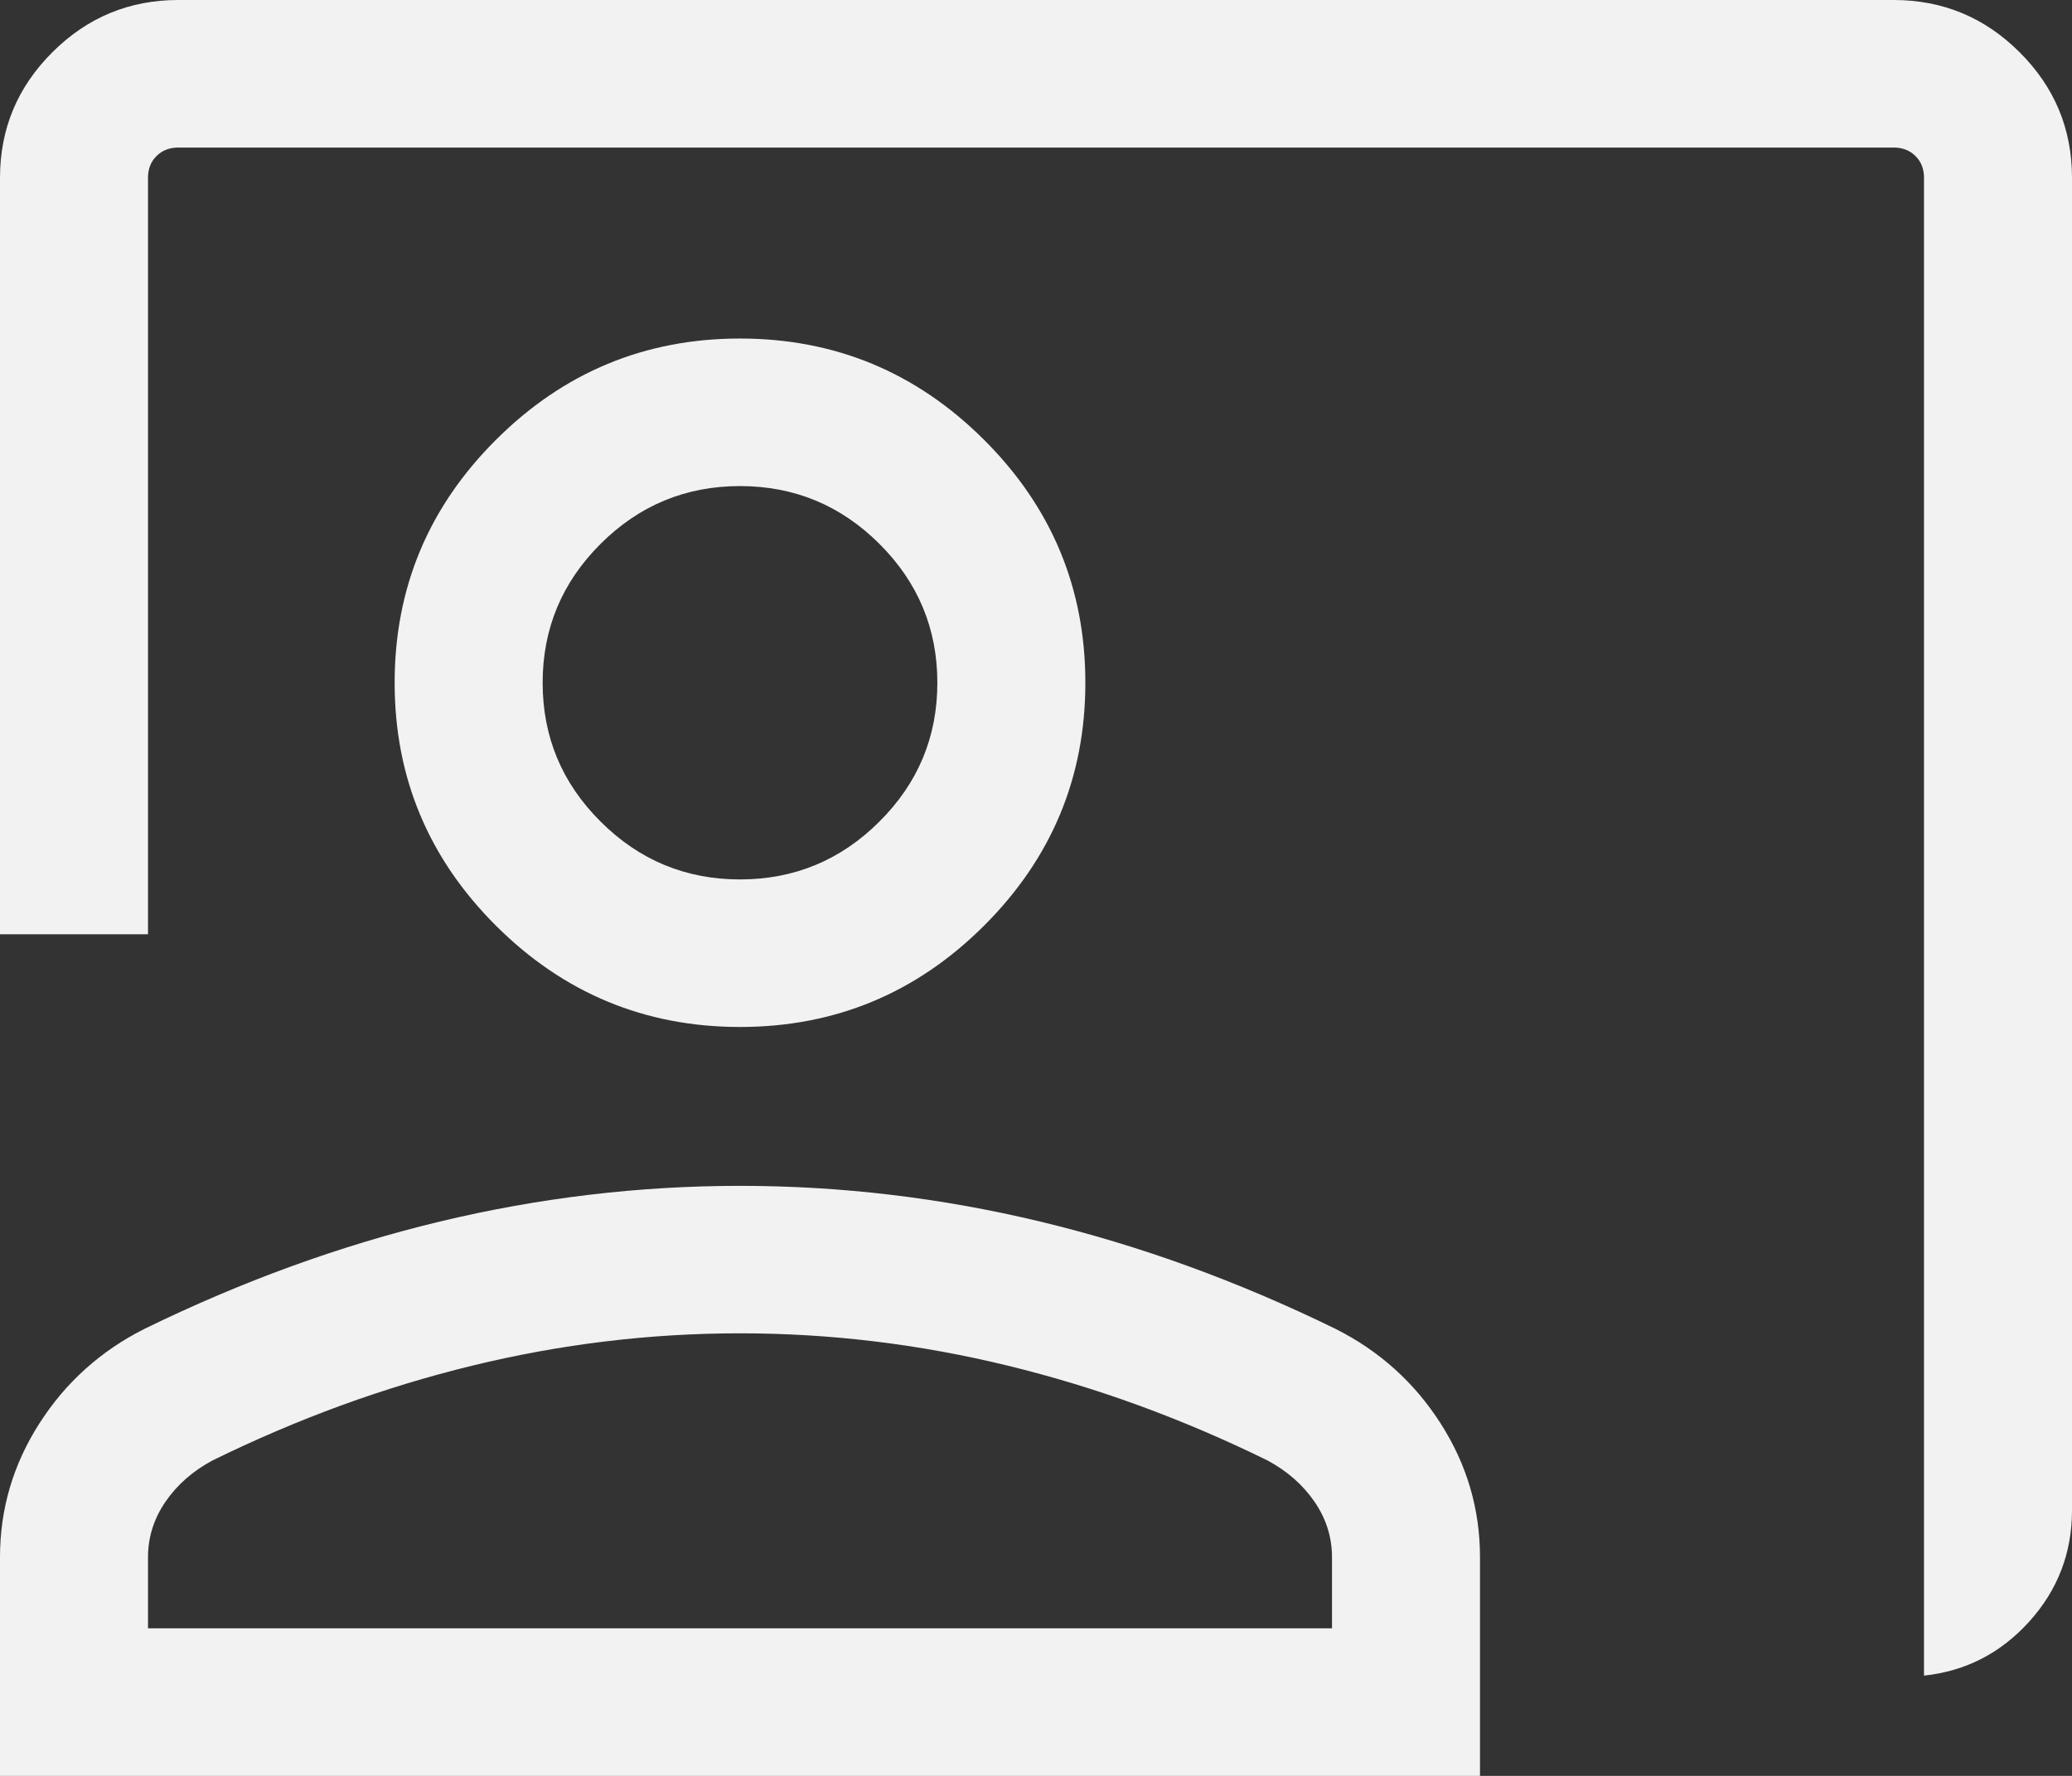
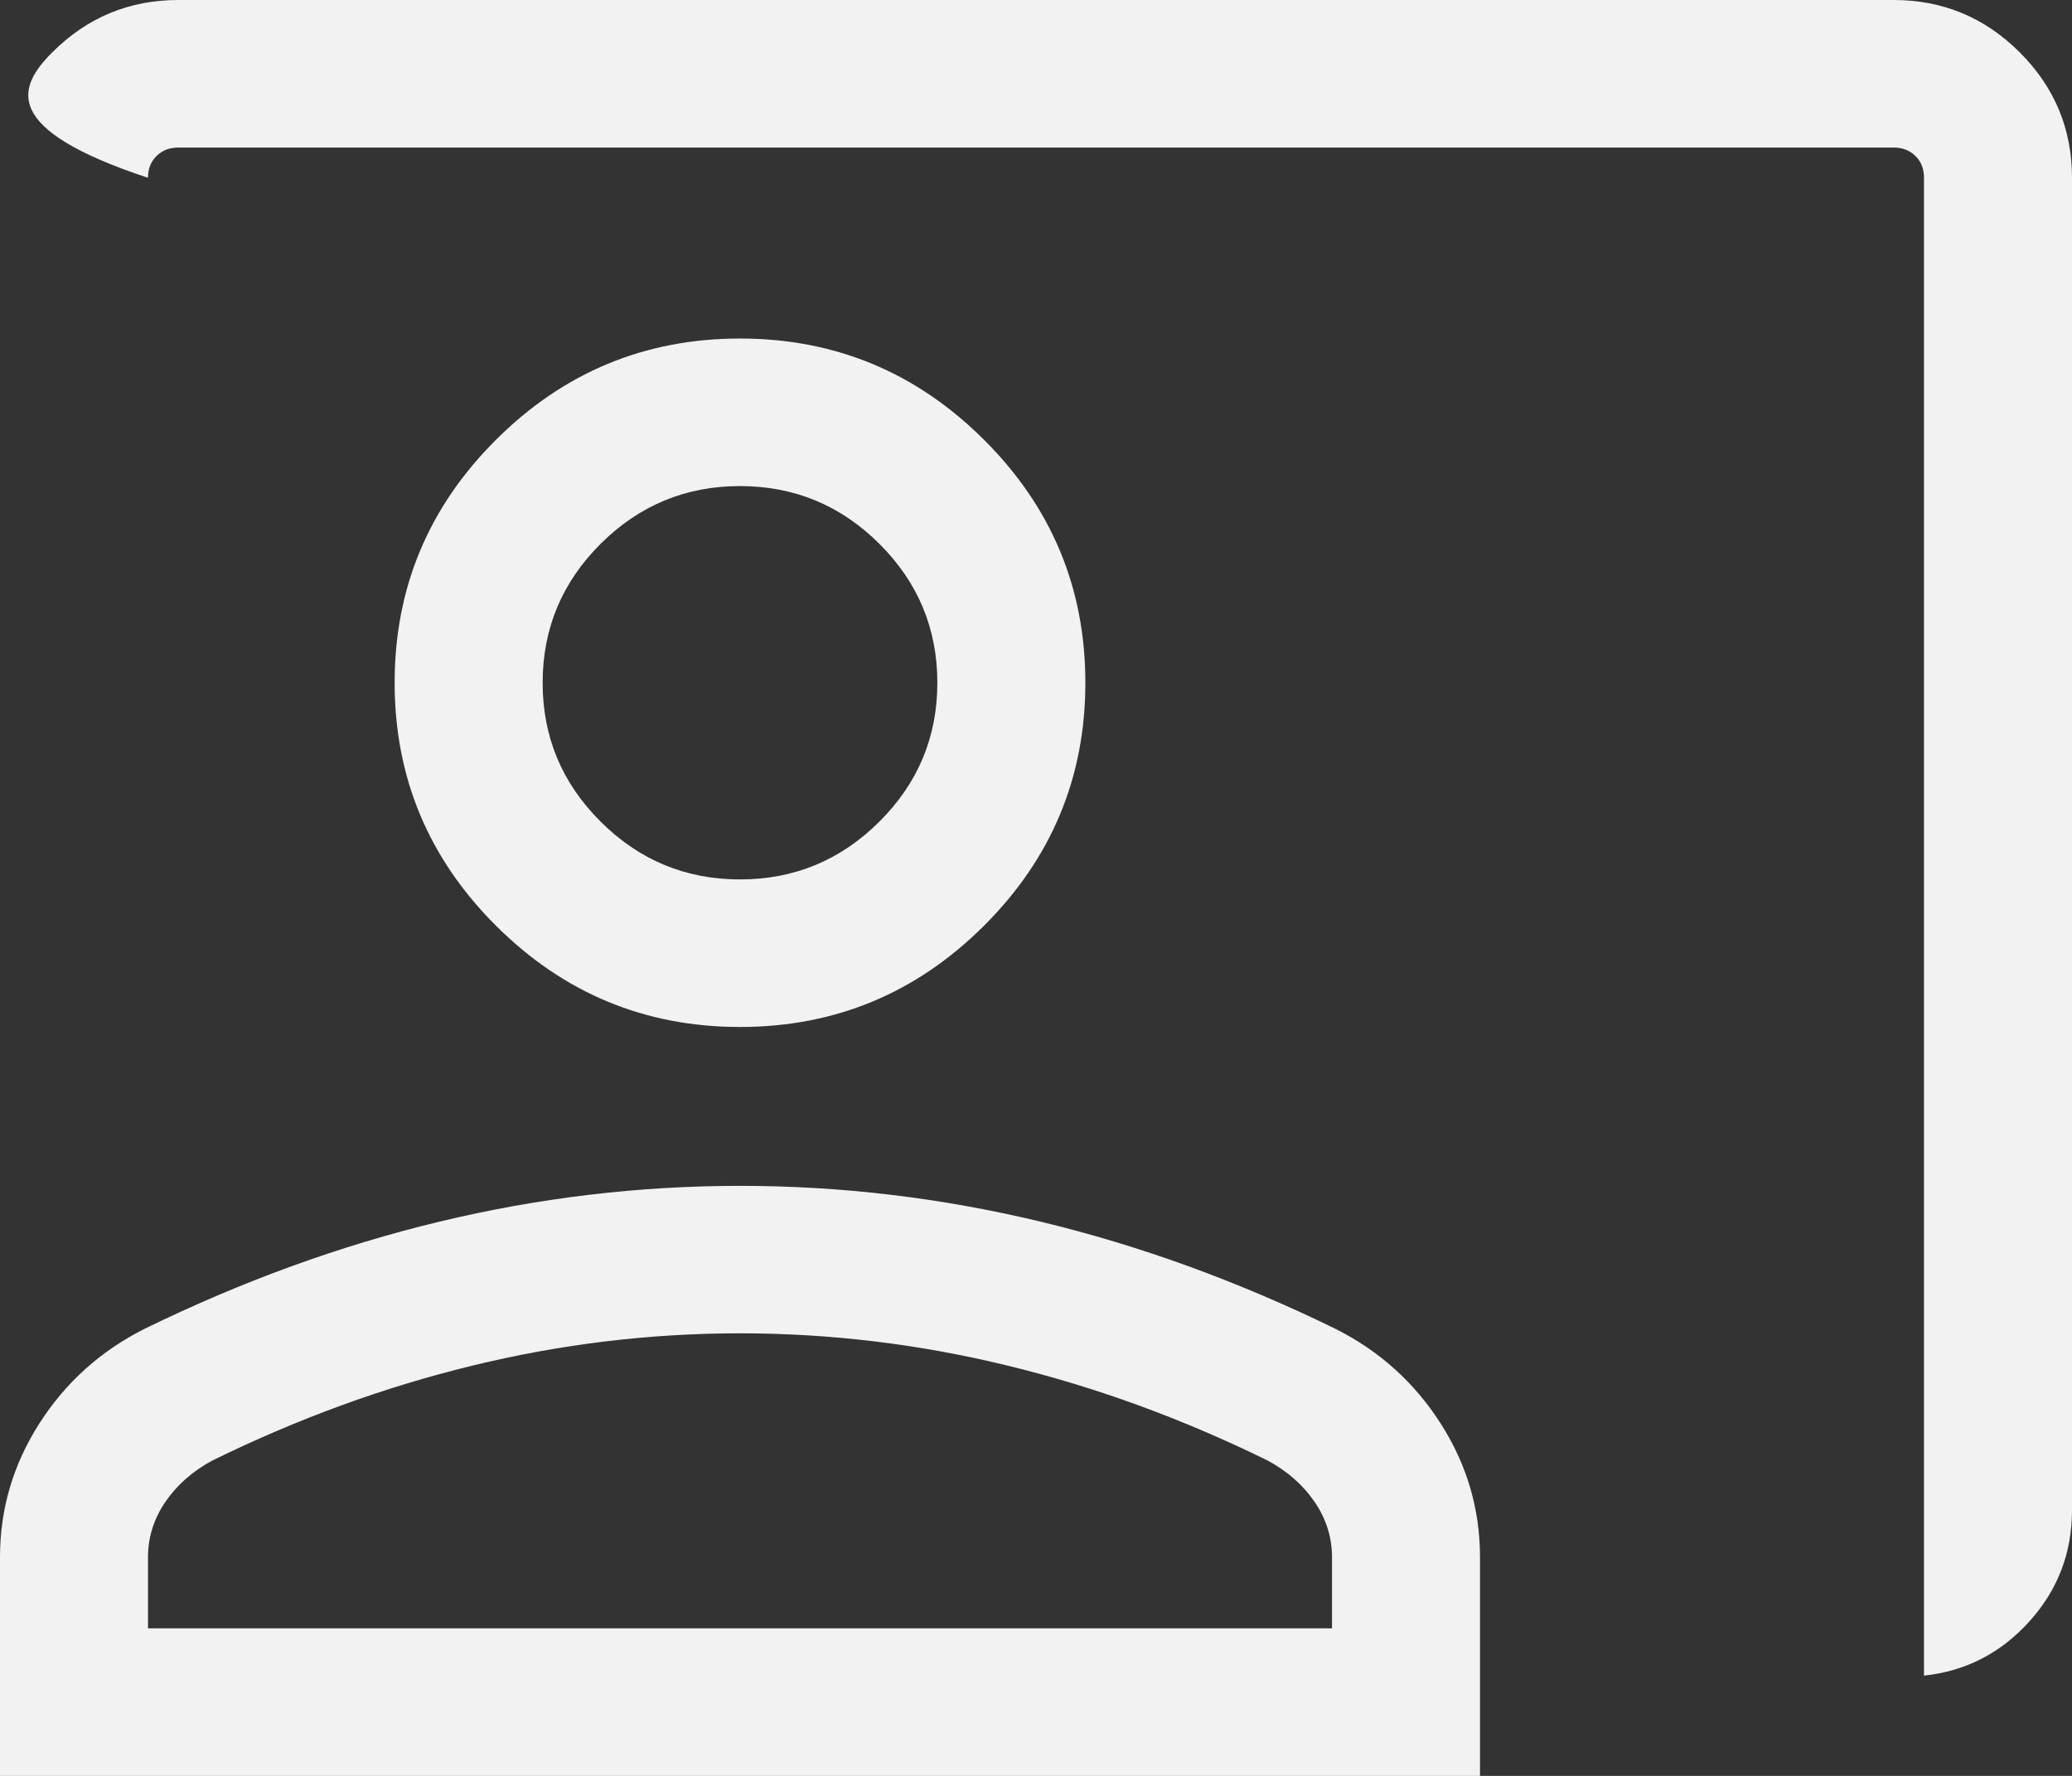
<svg xmlns="http://www.w3.org/2000/svg" width="28" height="24" viewBox="0 0 28 24" fill="none">
  <rect x="0" y="0" width="28" height="24" fill="#333333" stroke="none" />
-   <path d="M26 22.645V2.403C26 2.283 25.962 2.185 25.885 2.109C25.808 2.032 25.709 1.994 25.59 1.994H2.41C2.291 1.994 2.192 2.032 2.115 2.109C2.038 2.185 2 2.283 2 2.403V12.626H0V2.403C0 1.742 0.236 1.176 0.708 0.706C1.18 0.235 1.747 0 2.41 0H25.59C26.253 0 26.82 0.235 27.292 0.706C27.764 1.176 28 1.742 28 2.403V20.409C28 20.987 27.807 21.489 27.422 21.915C27.036 22.342 26.562 22.585 26 22.645ZM10 13.879C8.717 13.879 7.618 13.423 6.704 12.512C5.79 11.601 5.333 10.506 5.333 9.227C5.333 7.947 5.79 6.852 6.704 5.942C7.618 5.031 8.717 4.575 10 4.575C11.283 4.575 12.382 5.031 13.296 5.942C14.21 6.852 14.667 7.947 14.667 9.227C14.667 10.506 14.21 11.601 13.296 12.512C12.382 13.423 11.283 13.879 10 13.879ZM10 11.885C10.733 11.885 11.361 11.625 11.883 11.104C12.406 10.584 12.667 9.958 12.667 9.227C12.667 8.496 12.406 7.87 11.883 7.349C11.361 6.829 10.733 6.569 10 6.569C9.267 6.569 8.639 6.829 8.117 7.349C7.594 7.87 7.333 8.496 7.333 9.227C7.333 9.958 7.594 10.584 8.117 11.104C8.639 11.625 9.267 11.885 10 11.885ZM0 24V21.045C0 20.394 0.177 19.792 0.532 19.237C0.887 18.682 1.361 18.256 1.954 17.958C3.272 17.314 4.601 16.831 5.942 16.509C7.283 16.187 8.636 16.026 10 16.026C11.364 16.026 12.717 16.187 14.058 16.509C15.399 16.831 16.728 17.314 18.046 17.958C18.639 18.256 19.113 18.682 19.468 19.237C19.823 19.792 20 20.394 20 21.045V24H0ZM2 22.006H18V21.045C18 20.776 17.922 20.527 17.765 20.297C17.609 20.069 17.397 19.881 17.128 19.737C15.979 19.173 14.808 18.745 13.614 18.455C12.42 18.164 11.216 18.019 10 18.019C8.784 18.019 7.58 18.164 6.386 18.455C5.192 18.745 4.021 19.173 2.872 19.737C2.603 19.881 2.391 20.069 2.235 20.297C2.078 20.527 2 20.776 2 21.045V22.006Z" fill="#F2F2F2" />
+   <path d="M26 22.645V2.403C26 2.283 25.962 2.185 25.885 2.109C25.808 2.032 25.709 1.994 25.59 1.994H2.41C2.291 1.994 2.192 2.032 2.115 2.109C2.038 2.185 2 2.283 2 2.403V12.626V2.403C0 1.742 0.236 1.176 0.708 0.706C1.18 0.235 1.747 0 2.41 0H25.59C26.253 0 26.82 0.235 27.292 0.706C27.764 1.176 28 1.742 28 2.403V20.409C28 20.987 27.807 21.489 27.422 21.915C27.036 22.342 26.562 22.585 26 22.645ZM10 13.879C8.717 13.879 7.618 13.423 6.704 12.512C5.79 11.601 5.333 10.506 5.333 9.227C5.333 7.947 5.79 6.852 6.704 5.942C7.618 5.031 8.717 4.575 10 4.575C11.283 4.575 12.382 5.031 13.296 5.942C14.21 6.852 14.667 7.947 14.667 9.227C14.667 10.506 14.21 11.601 13.296 12.512C12.382 13.423 11.283 13.879 10 13.879ZM10 11.885C10.733 11.885 11.361 11.625 11.883 11.104C12.406 10.584 12.667 9.958 12.667 9.227C12.667 8.496 12.406 7.87 11.883 7.349C11.361 6.829 10.733 6.569 10 6.569C9.267 6.569 8.639 6.829 8.117 7.349C7.594 7.87 7.333 8.496 7.333 9.227C7.333 9.958 7.594 10.584 8.117 11.104C8.639 11.625 9.267 11.885 10 11.885ZM0 24V21.045C0 20.394 0.177 19.792 0.532 19.237C0.887 18.682 1.361 18.256 1.954 17.958C3.272 17.314 4.601 16.831 5.942 16.509C7.283 16.187 8.636 16.026 10 16.026C11.364 16.026 12.717 16.187 14.058 16.509C15.399 16.831 16.728 17.314 18.046 17.958C18.639 18.256 19.113 18.682 19.468 19.237C19.823 19.792 20 20.394 20 21.045V24H0ZM2 22.006H18V21.045C18 20.776 17.922 20.527 17.765 20.297C17.609 20.069 17.397 19.881 17.128 19.737C15.979 19.173 14.808 18.745 13.614 18.455C12.42 18.164 11.216 18.019 10 18.019C8.784 18.019 7.58 18.164 6.386 18.455C5.192 18.745 4.021 19.173 2.872 19.737C2.603 19.881 2.391 20.069 2.235 20.297C2.078 20.527 2 20.776 2 21.045V22.006Z" fill="#F2F2F2" />
</svg>